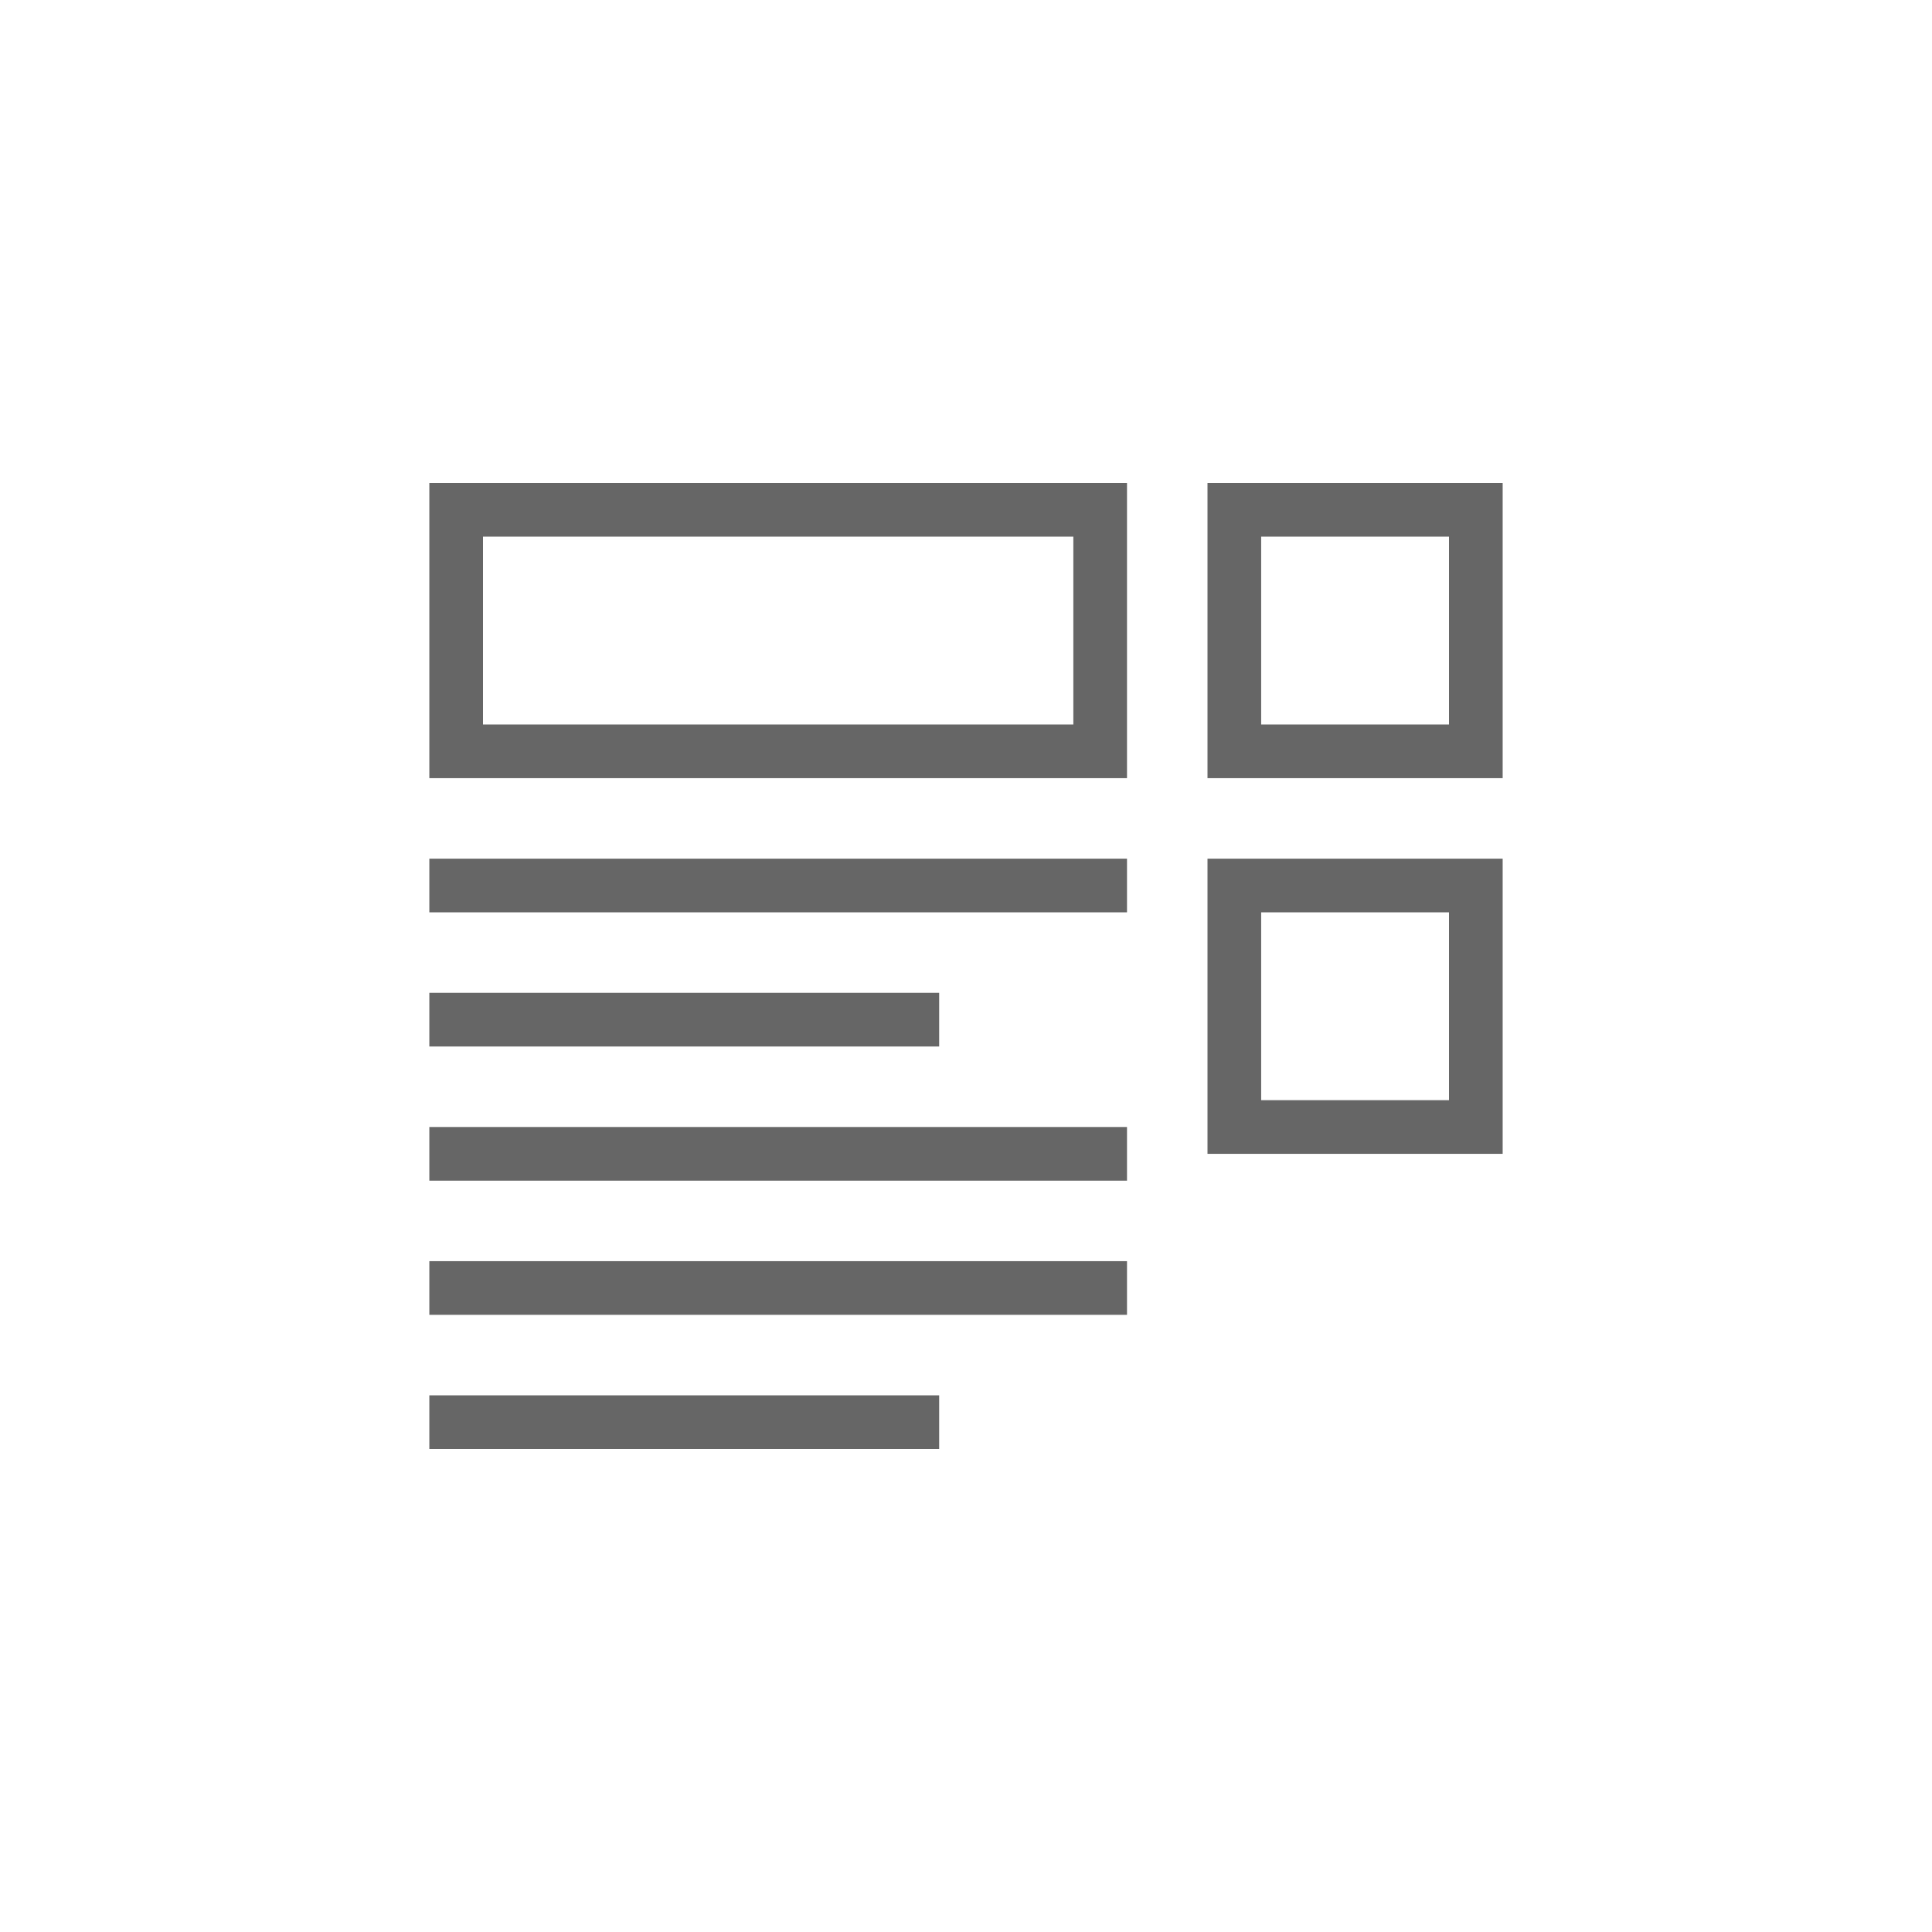
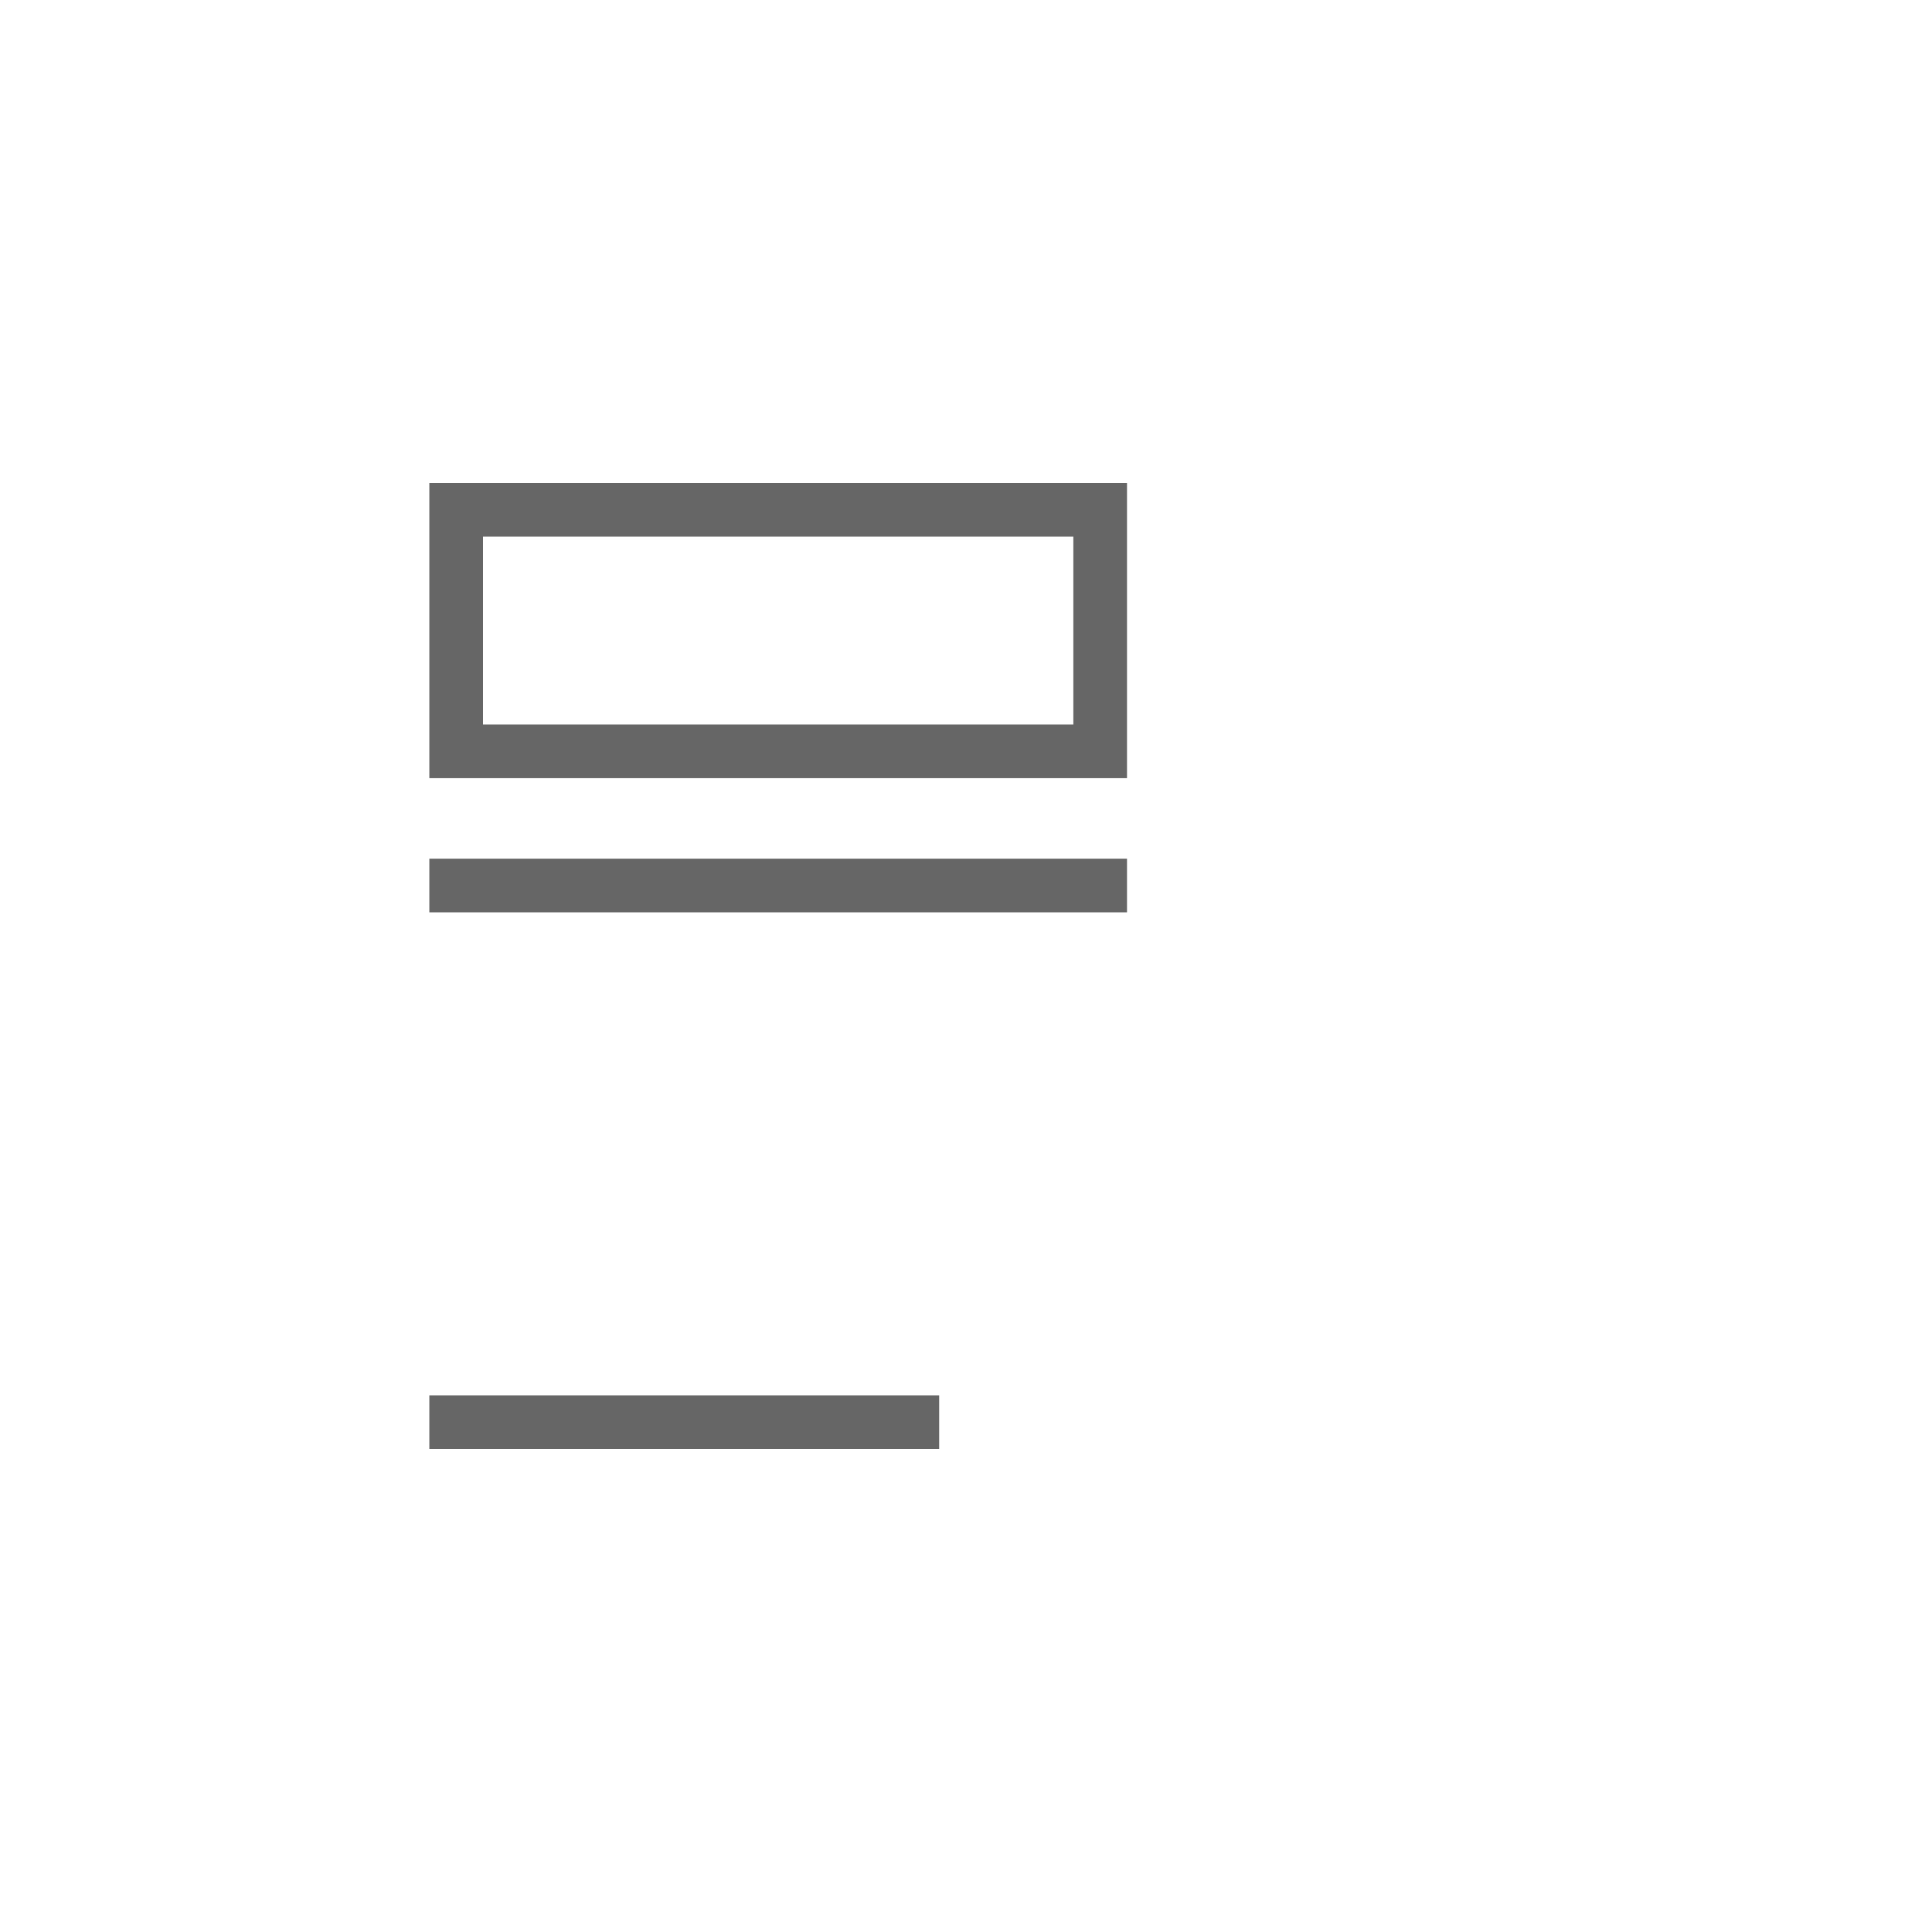
<svg xmlns="http://www.w3.org/2000/svg" width="72px" height="72px" viewBox="0 0 72 72" version="1.1">
  <title>Group 18</title>
  <desc>Created with Sketch.</desc>
  <defs />
  <g id="1.-Desktop" stroke="none" stroke-width="1" fill="none" fill-rule="evenodd">
    <g id="Group-18">
      <rect id="Rectangle-10-Copy-7" fill="#FFFFFF" x="0" y="0" width="72" height="72" />
      <g id="Group-17" transform="translate(16, 18)">
        <rect id="Rectangle-2-Copy-5" stroke="#666666" stroke-width="2" x="1" y="1" width="24" height="9" />
-         <rect id="Rectangle-2-Copy-11" stroke="#666666" stroke-width="2" x="30" y="1" width="9" height="9" />
-         <rect id="Rectangle-2-Copy-12" stroke="#666666" stroke-width="2" x="30" y="15" width="9" height="9" />
        <rect id="Rectangle-11-Copy-26" fill="#666666" x="0" y="14" width="26" height="2" />
-         <rect id="Rectangle-11-Copy-29" fill="#666666" x="0" y="29" width="26" height="2" />
-         <rect id="Rectangle-11-Copy-27" fill="#666666" x="0" y="24" width="26" height="2" />
-         <rect id="Rectangle-11-Copy-28" fill="#666666" x="0" y="19" width="19" height="2" />
        <rect id="Rectangle-11-Copy-31" fill="#666666" x="0" y="34" width="19" height="2" />
      </g>
    </g>
  </g>
</svg>